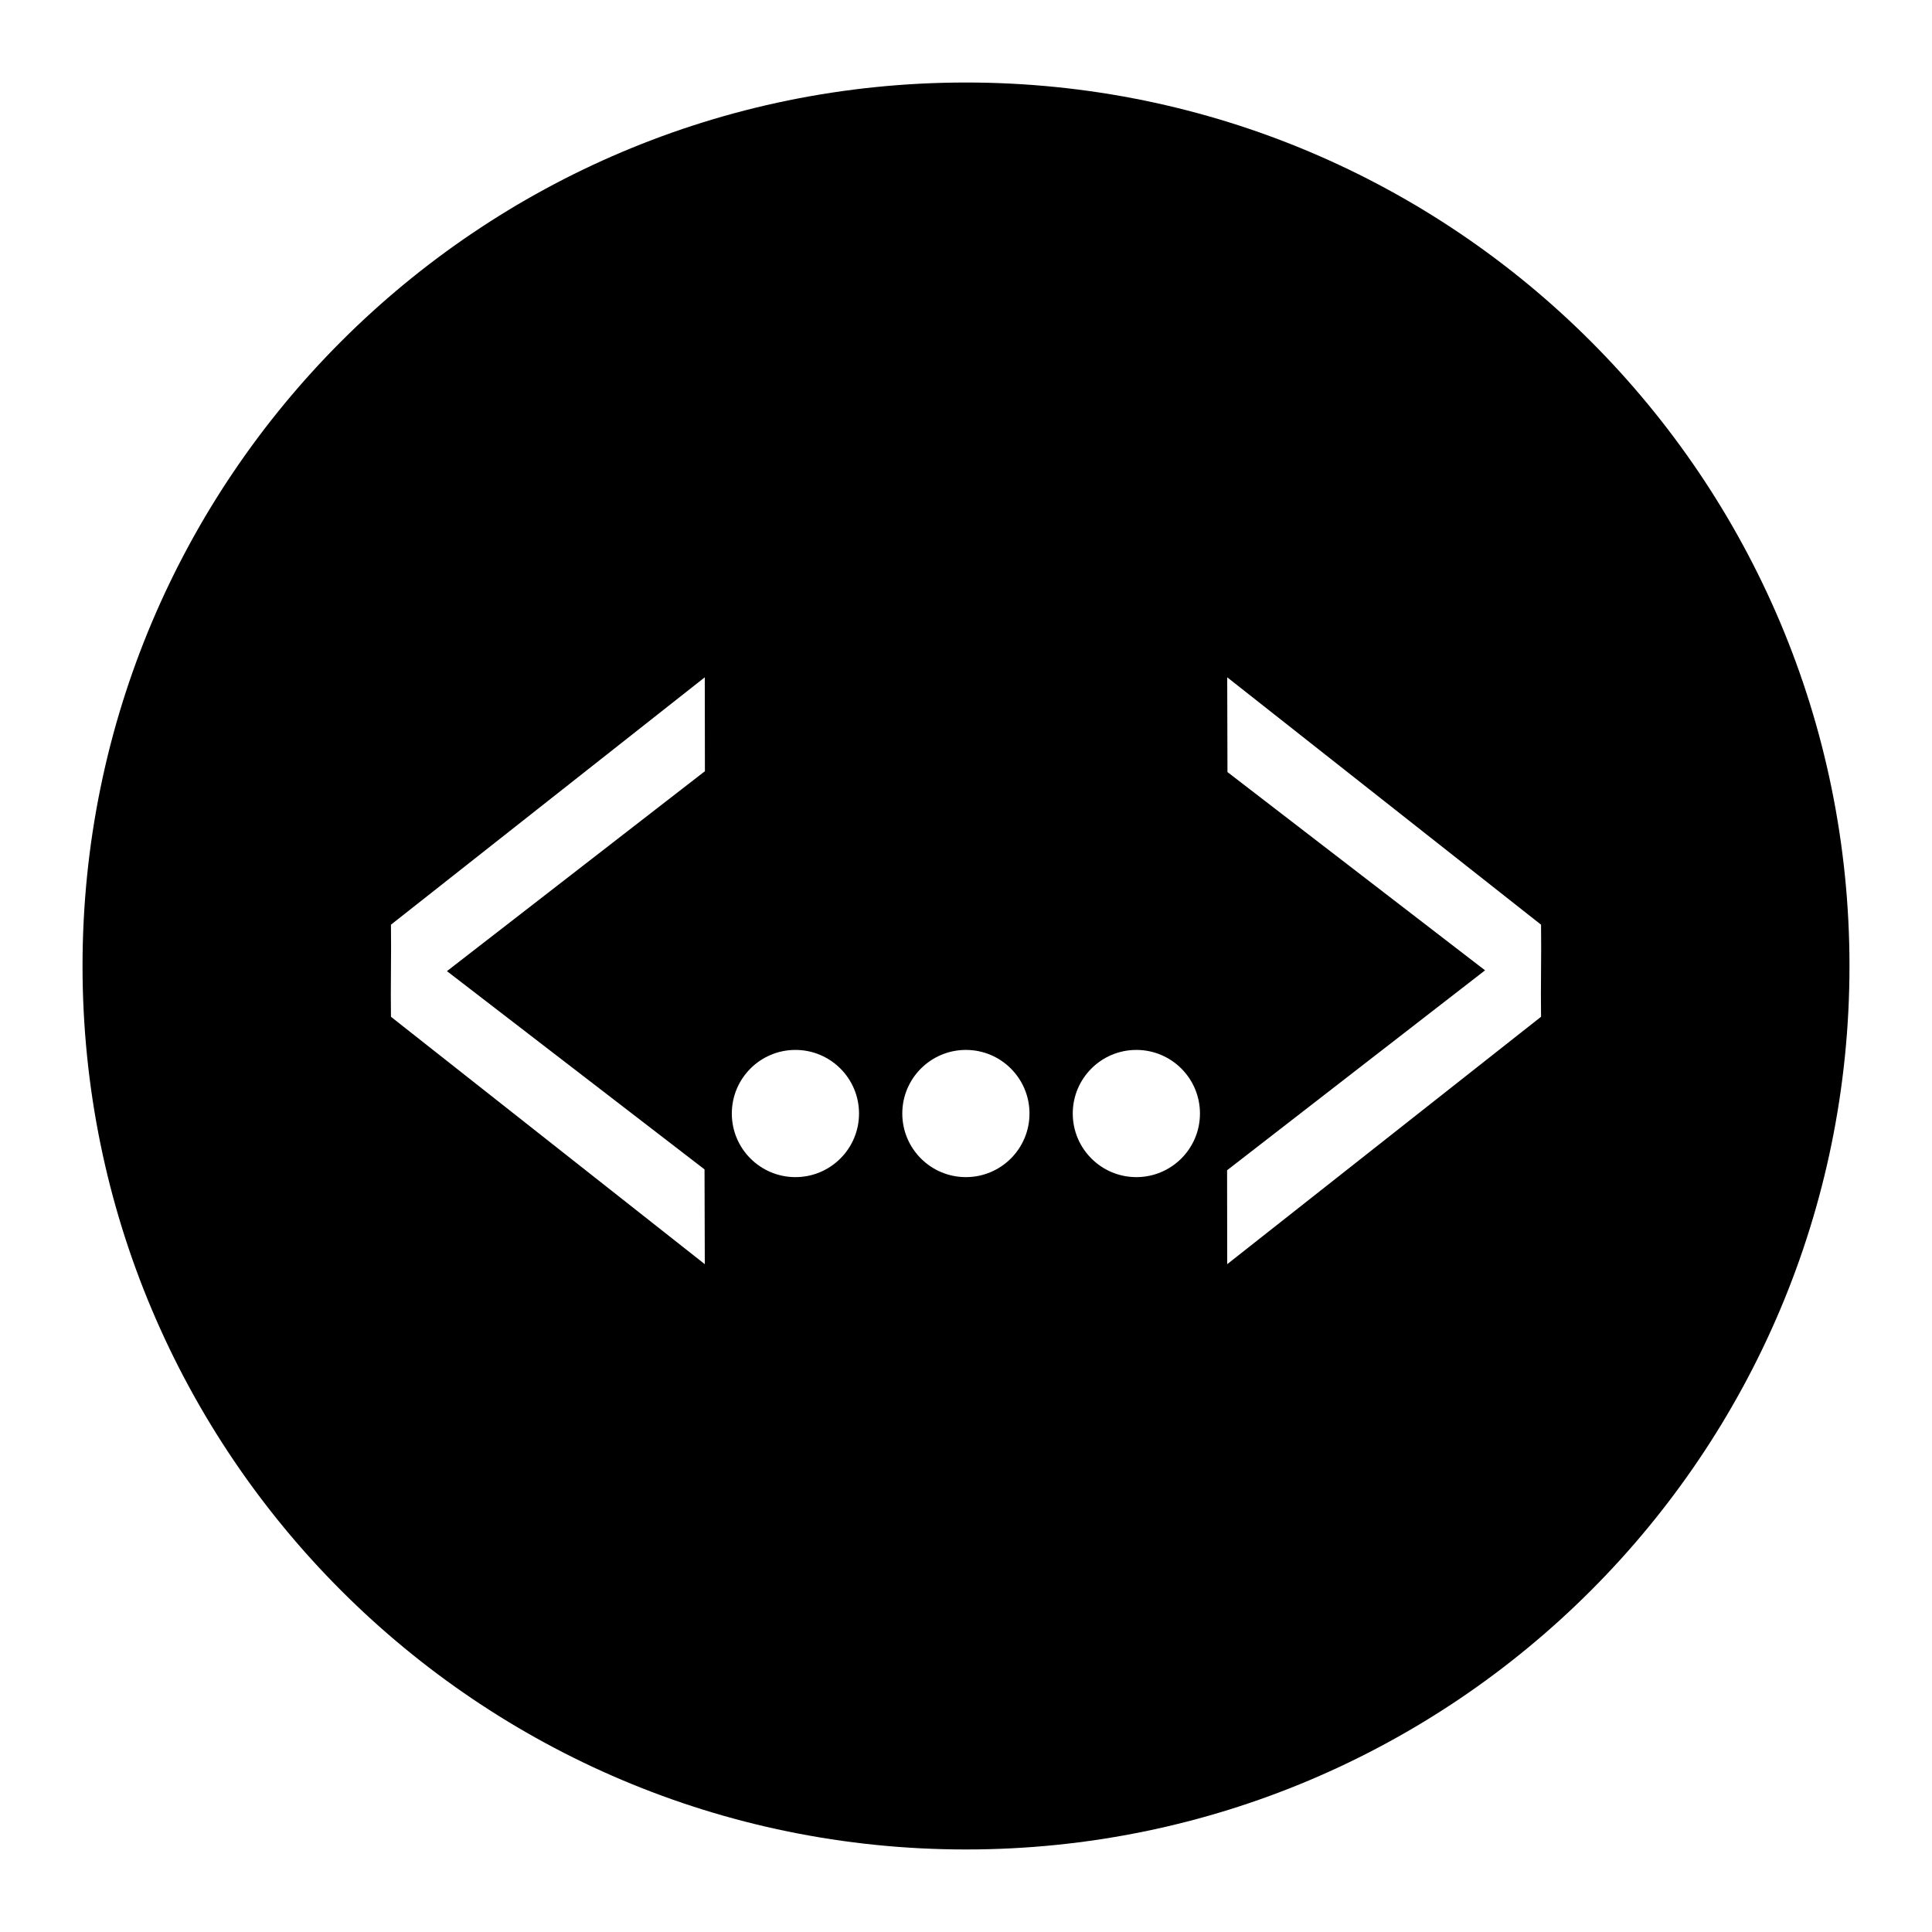
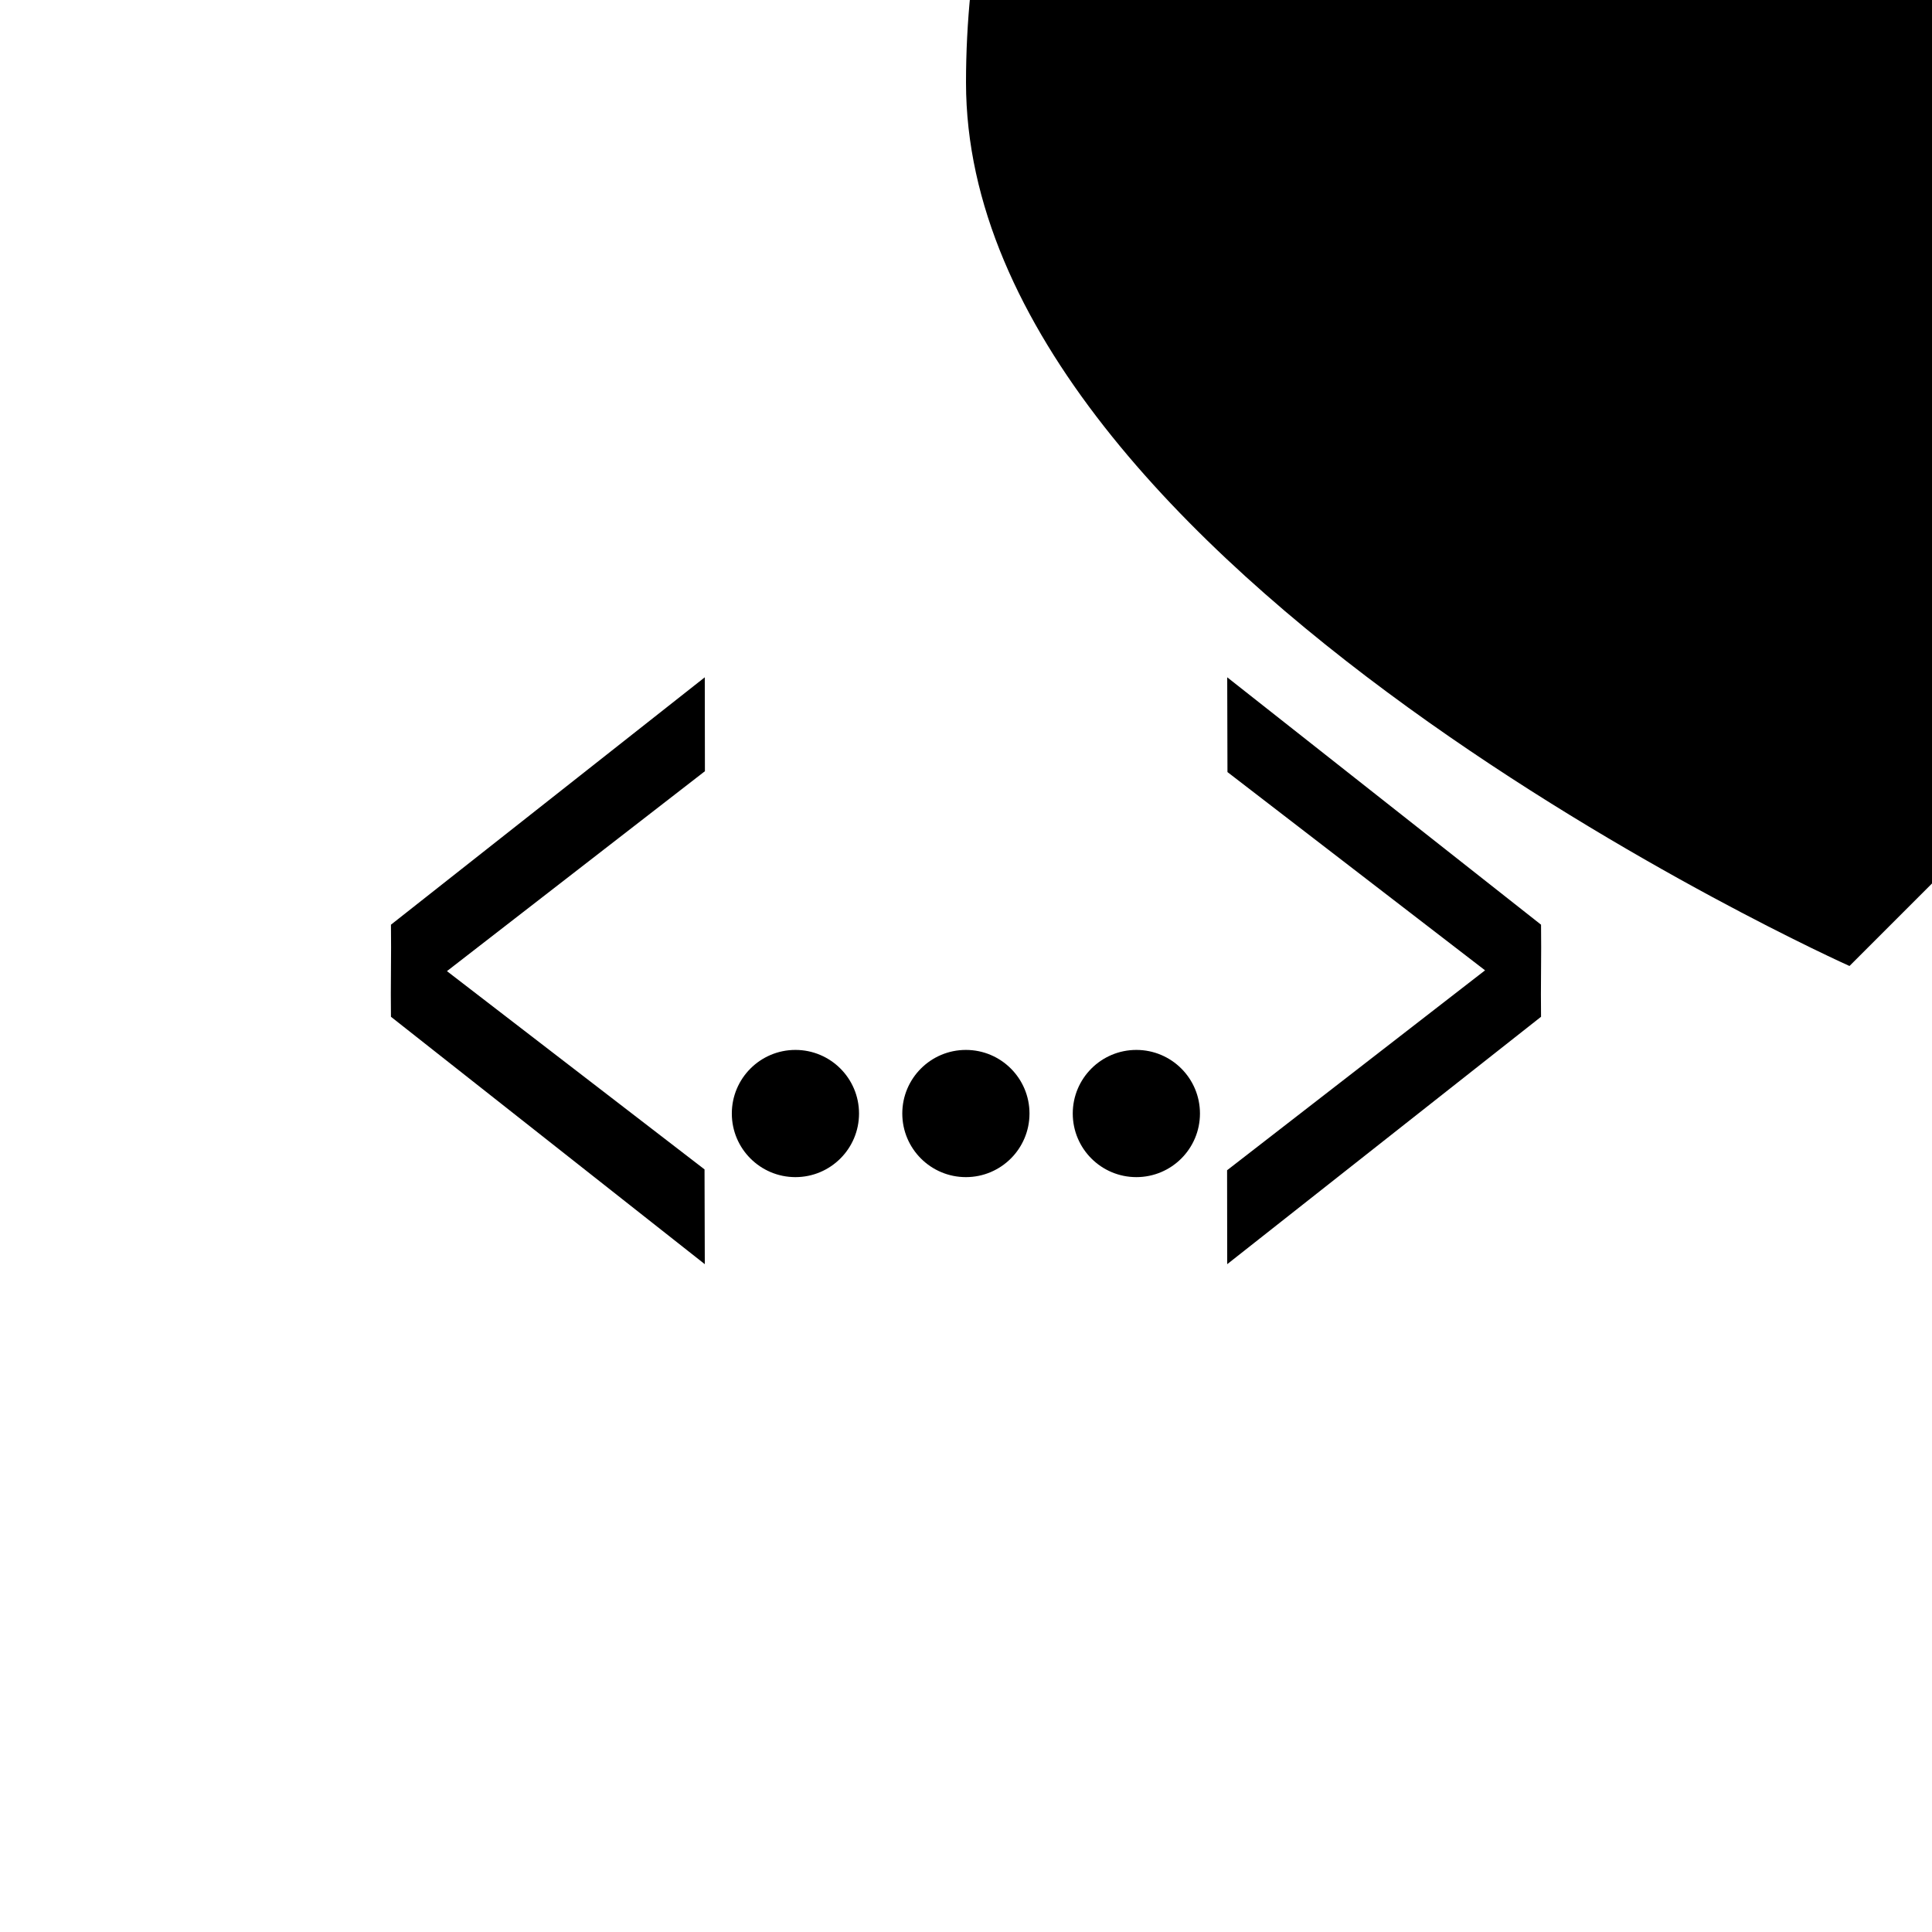
<svg xmlns="http://www.w3.org/2000/svg" fill="#000000" width="800px" height="800px" version="1.1" viewBox="144 144 512 512">
-   <path d="m330.81 348.38-0.035-24.887-83.168 65.562c0.117 7.742-0.117 16.66 0 24.402l83.172 65.562-0.07-25.117-68.262-52.539zm138.38 105.75 0.035 24.887 83.168-65.562c-0.117-7.742 0.117-16.66 0-24.402l-83.168-65.562 0.066 25.113 68.266 52.543zm-131.25-15.035c0 9.309 7.547 16.855 16.855 16.855s16.855-7.547 16.855-16.855-7.547-16.855-16.855-16.855-16.855 7.547-16.855 16.855zm45.176 0c0 9.309 7.547 16.855 16.855 16.855s16.855-7.547 16.855-16.855-7.547-16.855-16.855-16.855-16.855 7.547-16.855 16.855zm45.176 0c0 9.309 7.547 16.855 16.855 16.855 9.309 0 16.855-7.547 16.855-16.855s-7.547-16.855-16.855-16.855c-9.309 0-16.855 7.547-16.855 16.855zm205.84-39.098c0 129.31-104.82 234.13-234.13 234.13s-234.13-104.82-234.13-234.13 104.82-234.13 234.13-234.13 234.13 104.82 234.13 234.13z" />
+   <path d="m330.81 348.38-0.035-24.887-83.168 65.562c0.117 7.742-0.117 16.66 0 24.402l83.172 65.562-0.07-25.117-68.262-52.539zm138.38 105.75 0.035 24.887 83.168-65.562c-0.117-7.742 0.117-16.66 0-24.402l-83.168-65.562 0.066 25.113 68.266 52.543zm-131.25-15.035c0 9.309 7.547 16.855 16.855 16.855s16.855-7.547 16.855-16.855-7.547-16.855-16.855-16.855-16.855 7.547-16.855 16.855zm45.176 0c0 9.309 7.547 16.855 16.855 16.855s16.855-7.547 16.855-16.855-7.547-16.855-16.855-16.855-16.855 7.547-16.855 16.855zm45.176 0c0 9.309 7.547 16.855 16.855 16.855 9.309 0 16.855-7.547 16.855-16.855s-7.547-16.855-16.855-16.855c-9.309 0-16.855 7.547-16.855 16.855zm205.84-39.098s-234.13-104.82-234.13-234.13 104.82-234.13 234.13-234.13 234.13 104.82 234.13 234.13z" />
</svg>